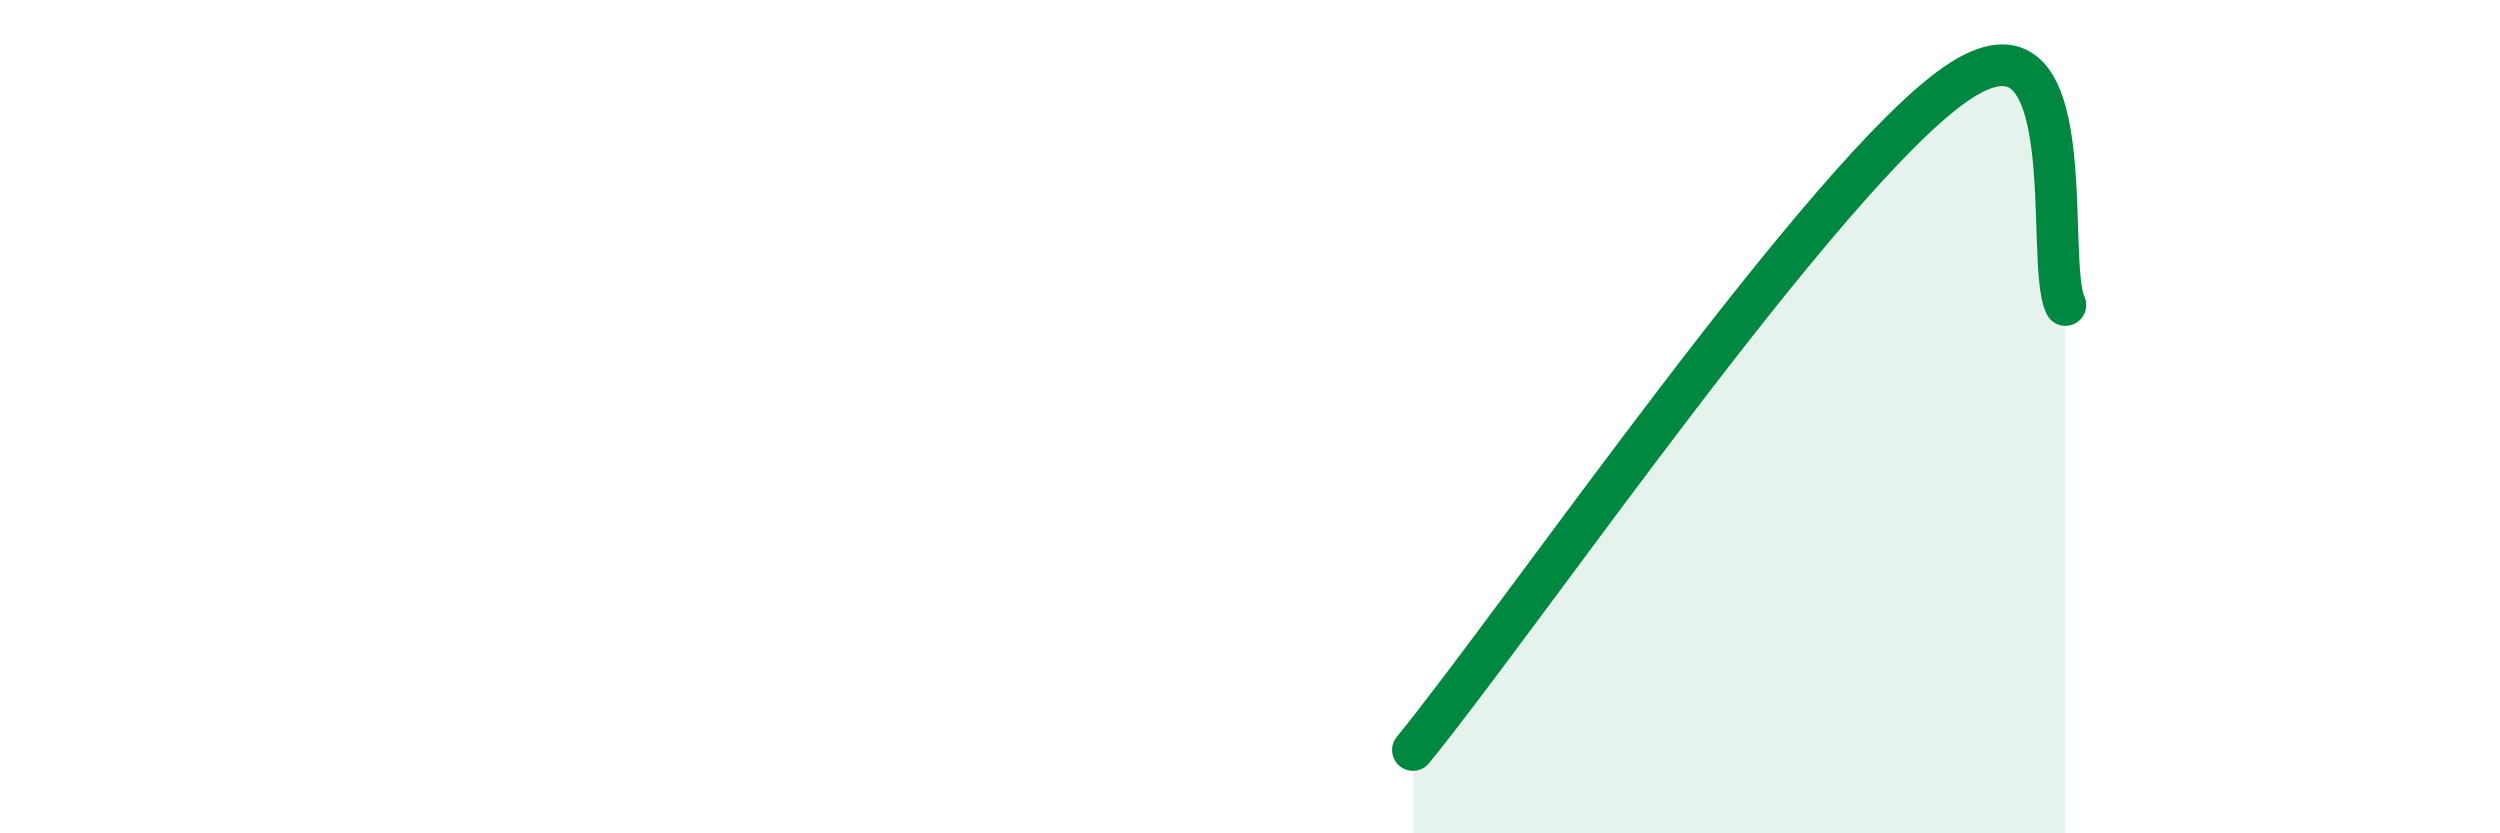
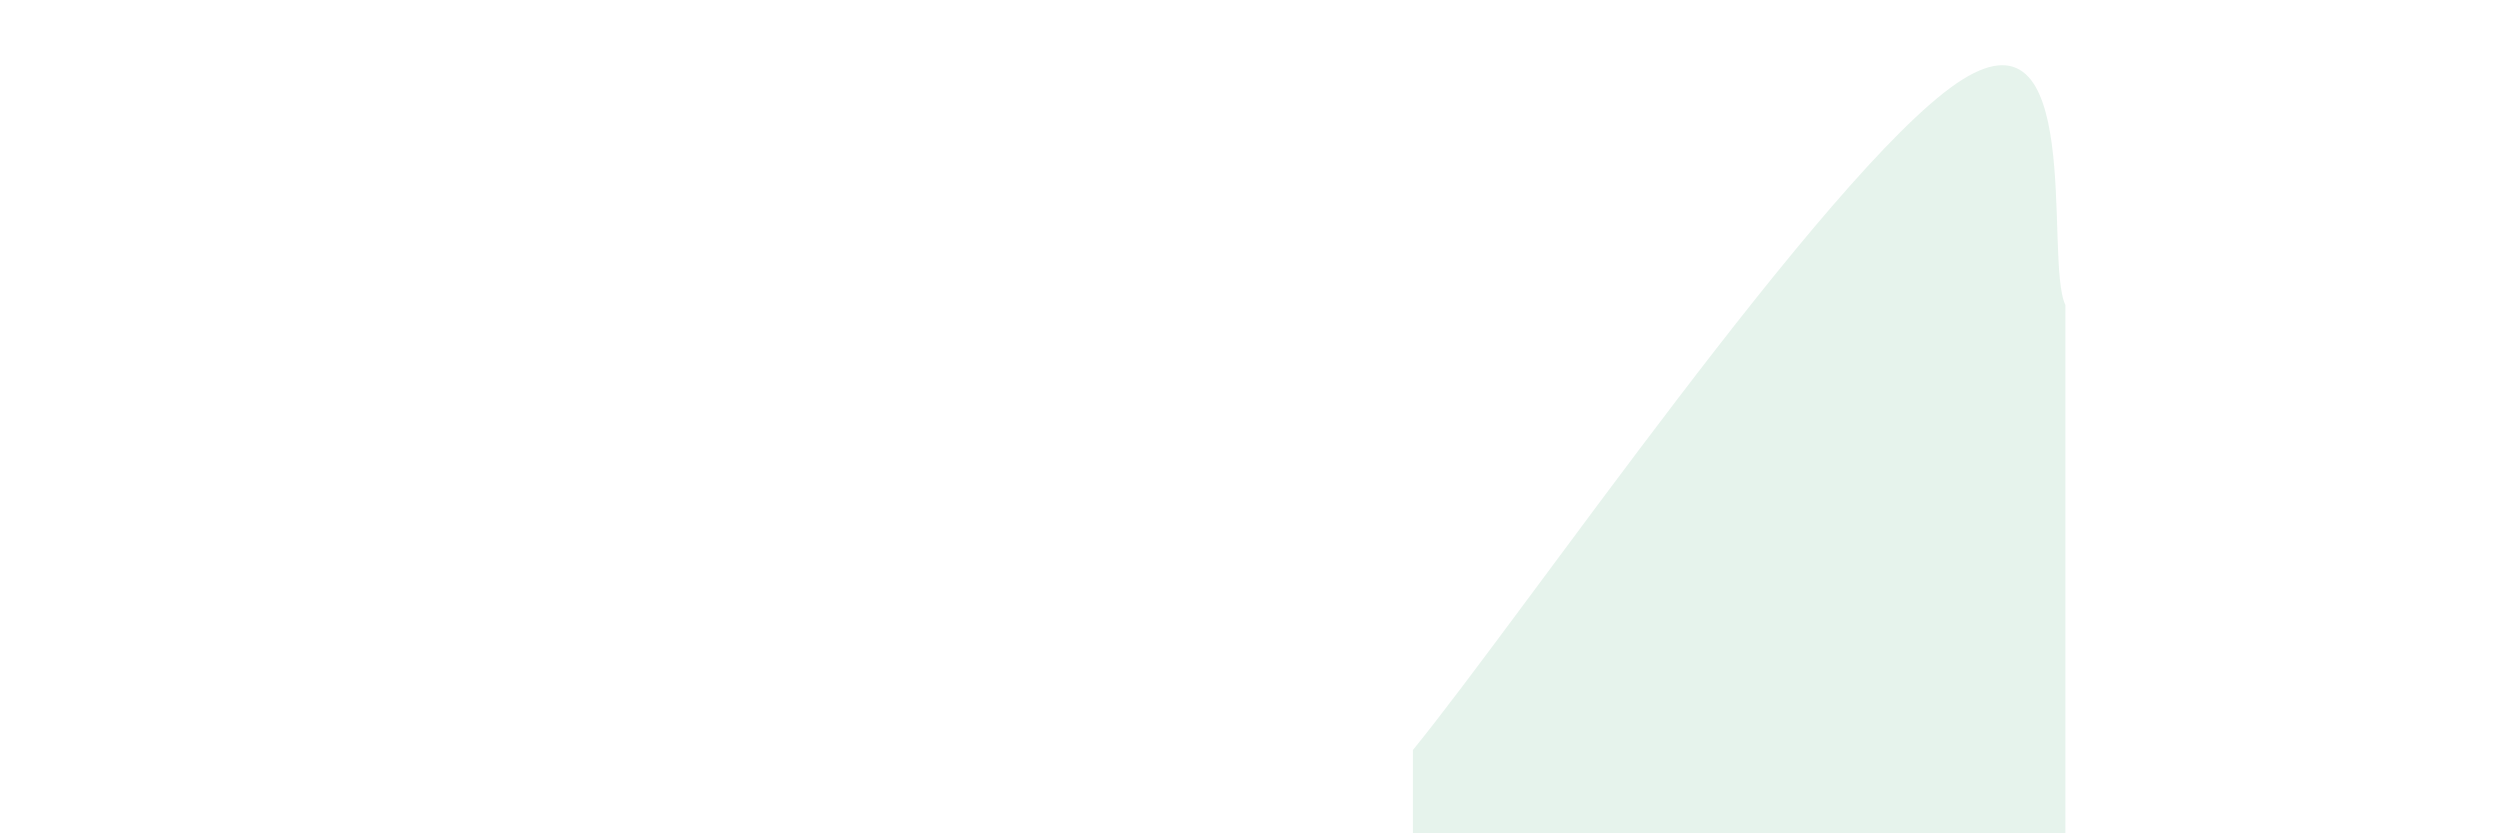
<svg xmlns="http://www.w3.org/2000/svg" width="60" height="20" viewBox="0 0 60 20">
  <path d="M 33.91,18 C 36.52,14.8 43.83,4.14 46.96,2 C 50.09,-0.14 49.05,6.26 49.57,7.32L49.57 20L33.91 20Z" fill="#008740" opacity="0.1" stroke-linecap="round" stroke-linejoin="round" />
-   <path d="M 33.91,18 C 36.52,14.8 43.83,4.14 46.96,2 C 50.09,-0.14 49.05,6.26 49.57,7.32" stroke="#008740" stroke-width="1" fill="none" stroke-linecap="round" stroke-linejoin="round" />
</svg>